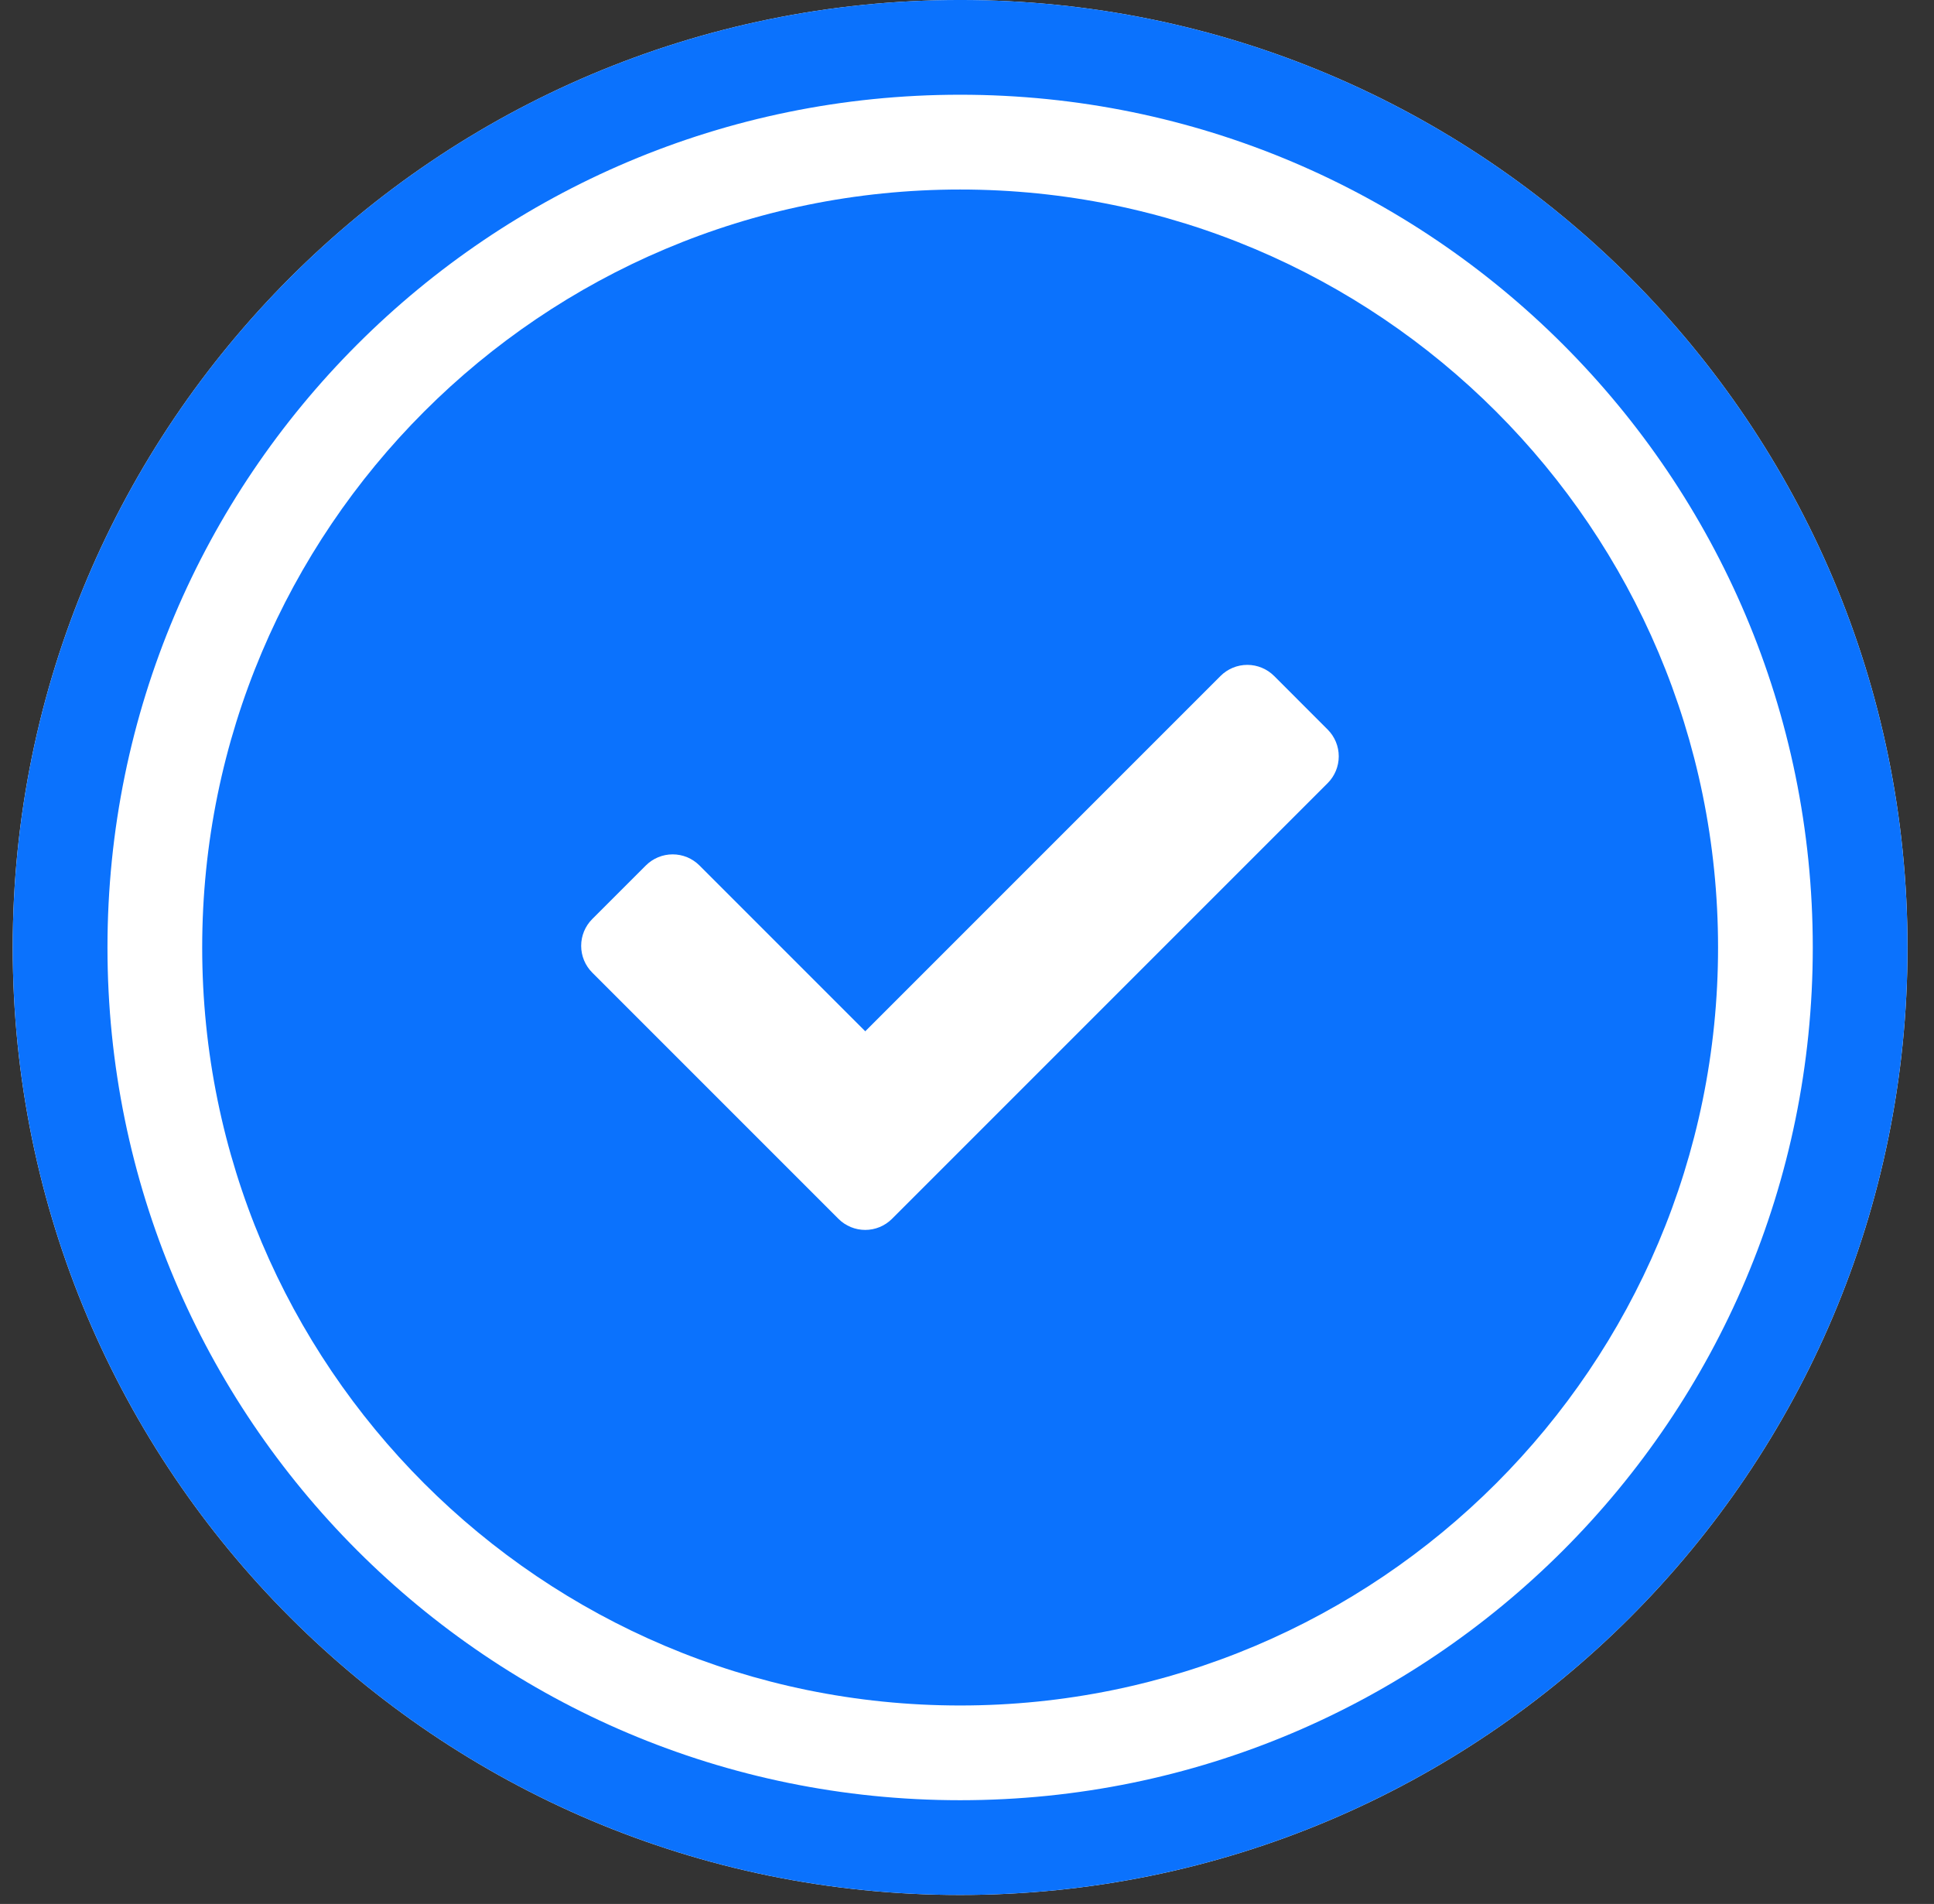
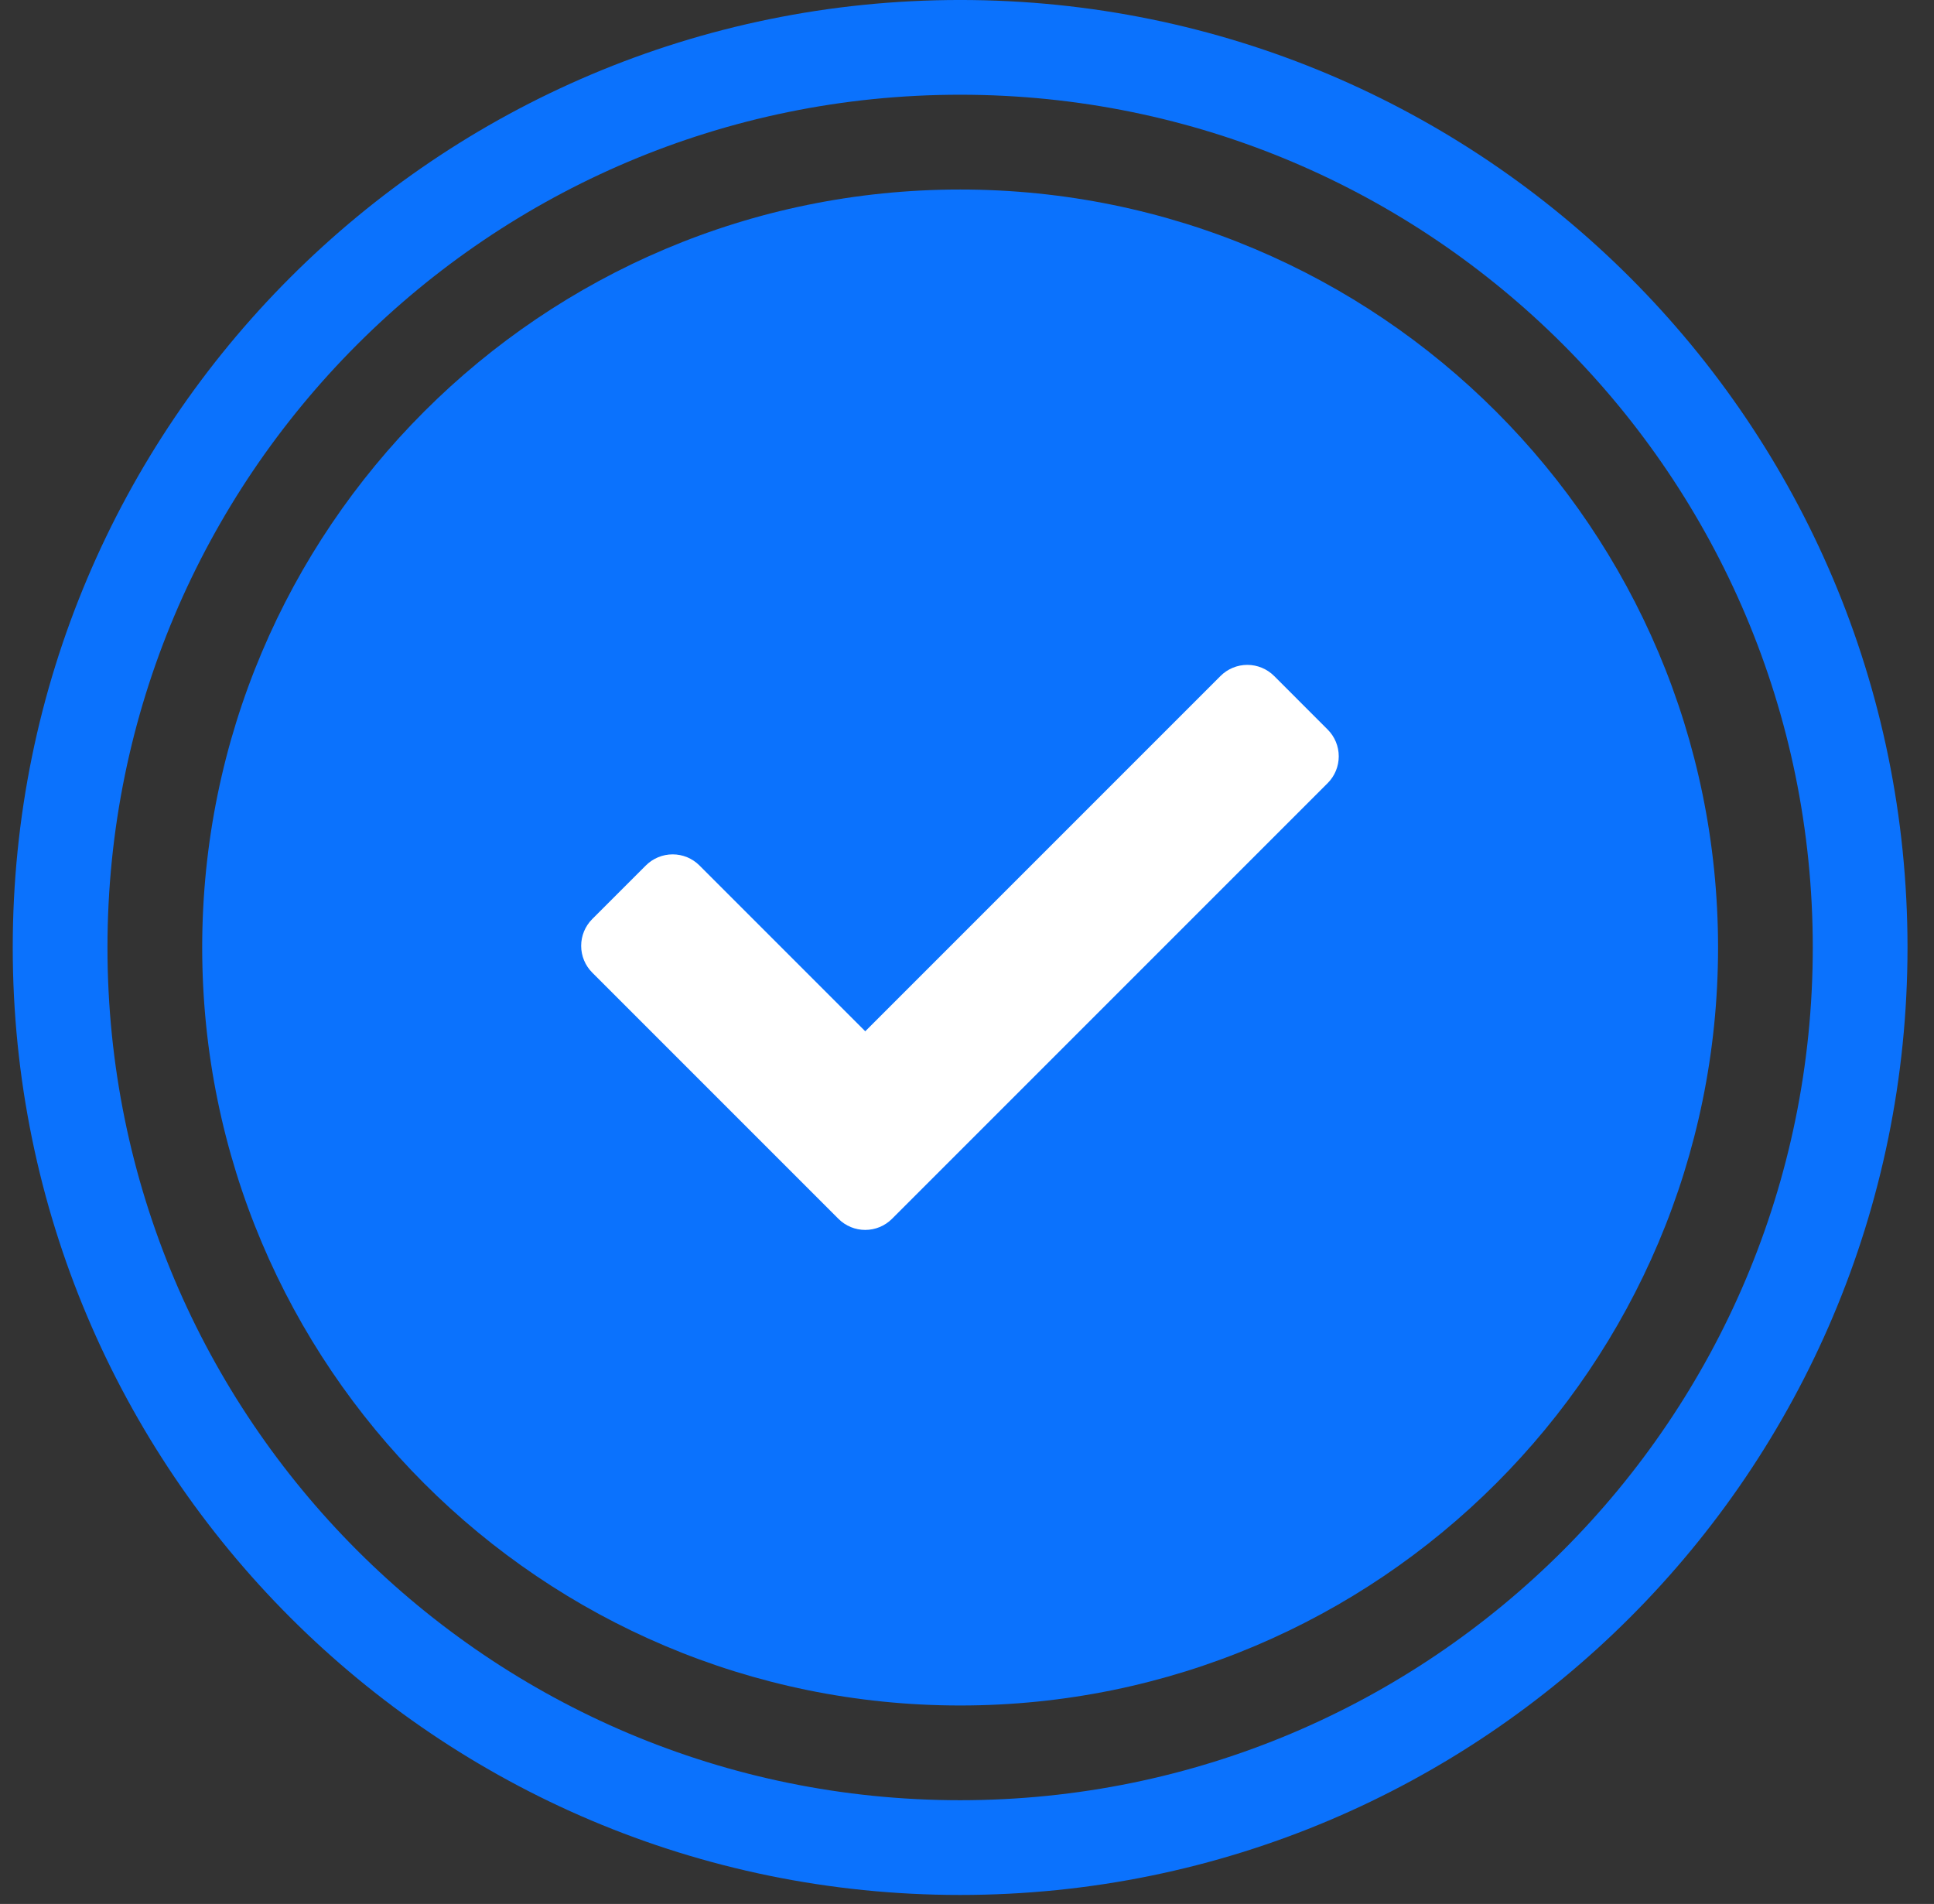
<svg xmlns="http://www.w3.org/2000/svg" width="64" height="63" viewBox="0 0 64 63" fill="none">
  <rect x="0" y="0" width="64" height="63" fill="#333333" stroke="none" />
-   <path d="M31.773 62.703C49.088 62.703 63.124 48.666 63.124 31.351C63.124 14.037 49.088 0 31.773 0C14.458 0 0.421 14.037 0.421 31.351C0.421 48.666 14.458 62.703 31.773 62.703Z" fill="white" />
  <path d="M31.773 61.135C48.222 61.135 61.556 47.8 61.556 31.351C61.556 14.902 48.222 1.567 31.773 1.567C15.323 1.567 1.989 14.902 1.989 31.351C1.989 47.8 15.323 61.135 31.773 61.135Z" stroke="#0B72FD" stroke-width="3.135" />
  <path d="M31.773 56.433C45.624 56.433 56.854 45.203 56.854 31.352C56.854 17.5 45.624 6.271 31.773 6.271C17.921 6.271 6.691 17.5 6.691 31.352C6.691 45.203 17.921 56.433 31.773 56.433Z" fill="#0B72FD" />
  <path d="M27.75 40.334L19.599 32.183C19.364 31.948 19.232 31.629 19.232 31.297C19.232 30.964 19.364 30.645 19.599 30.41L21.373 28.637C21.609 28.402 21.927 28.27 22.26 28.27C22.592 28.27 22.911 28.402 23.146 28.637L28.633 34.124L40.39 22.367C40.625 22.132 40.944 22 41.276 22C41.608 22 41.927 22.132 42.163 22.367L43.935 24.14C44.17 24.375 44.302 24.694 44.302 25.026C44.302 25.359 44.17 25.678 43.935 25.913L29.514 40.334C29.279 40.567 28.962 40.697 28.632 40.697C28.302 40.697 27.985 40.567 27.75 40.334Z" fill="white" />
</svg>